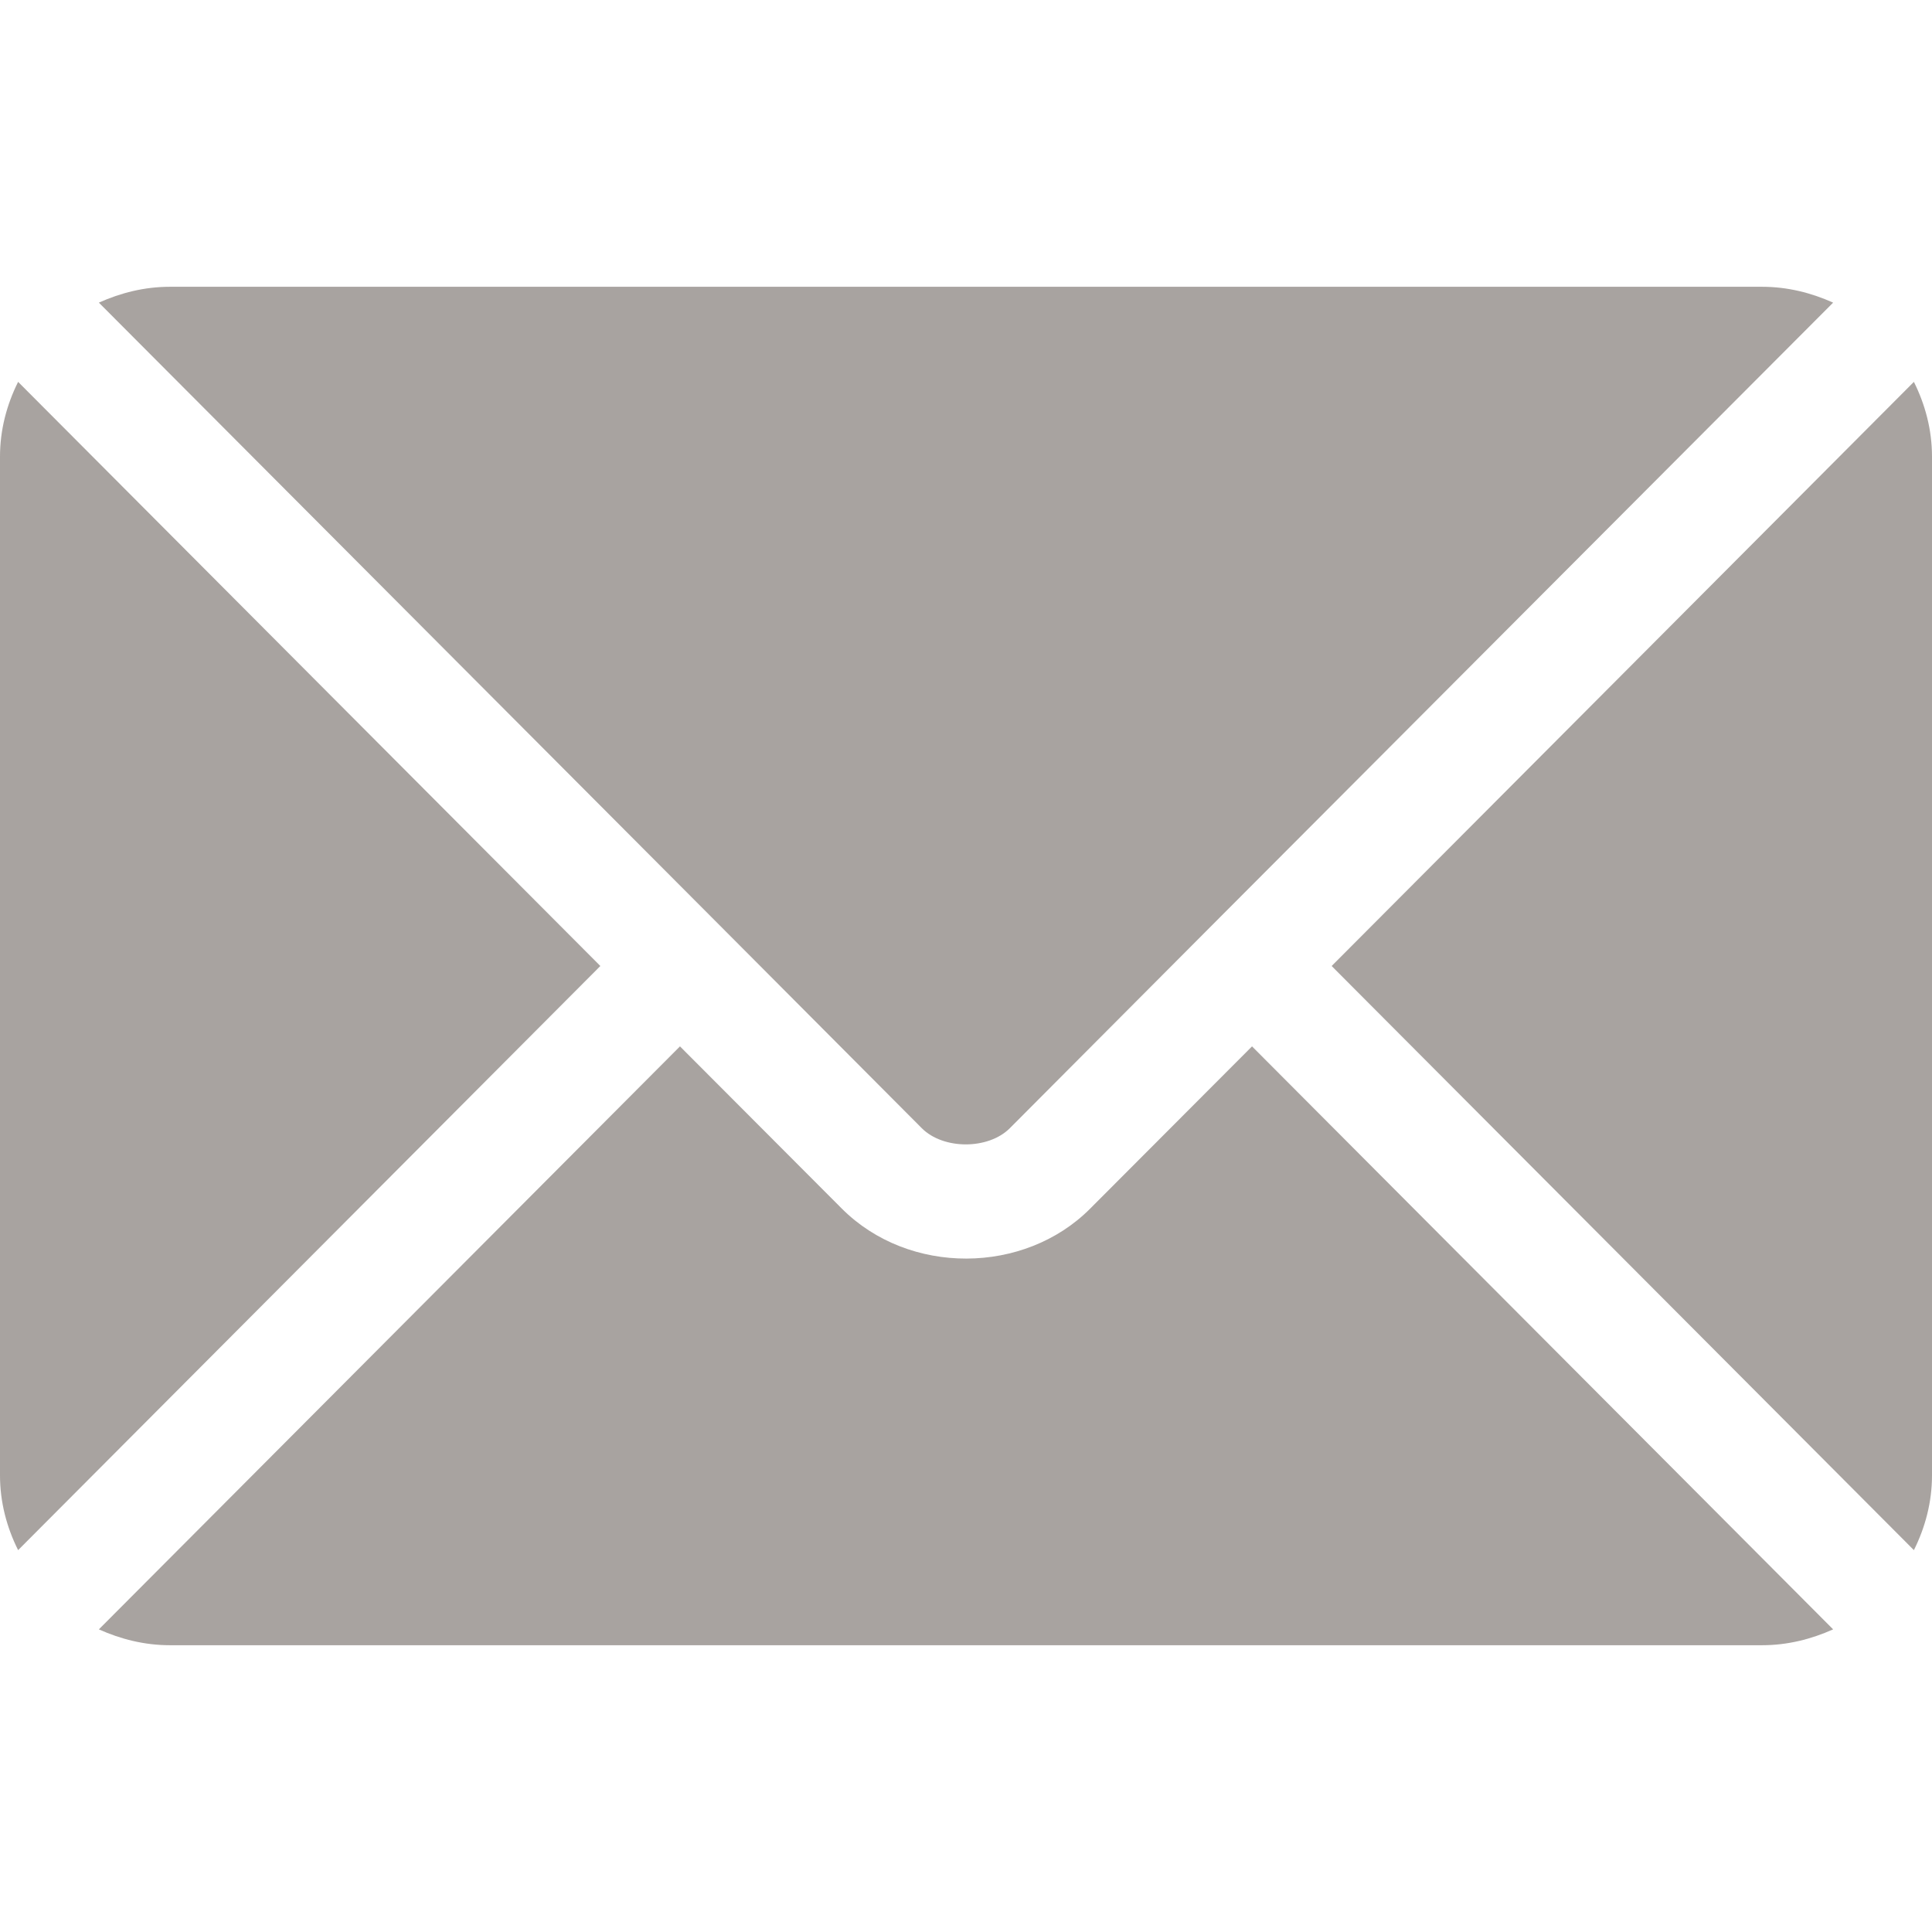
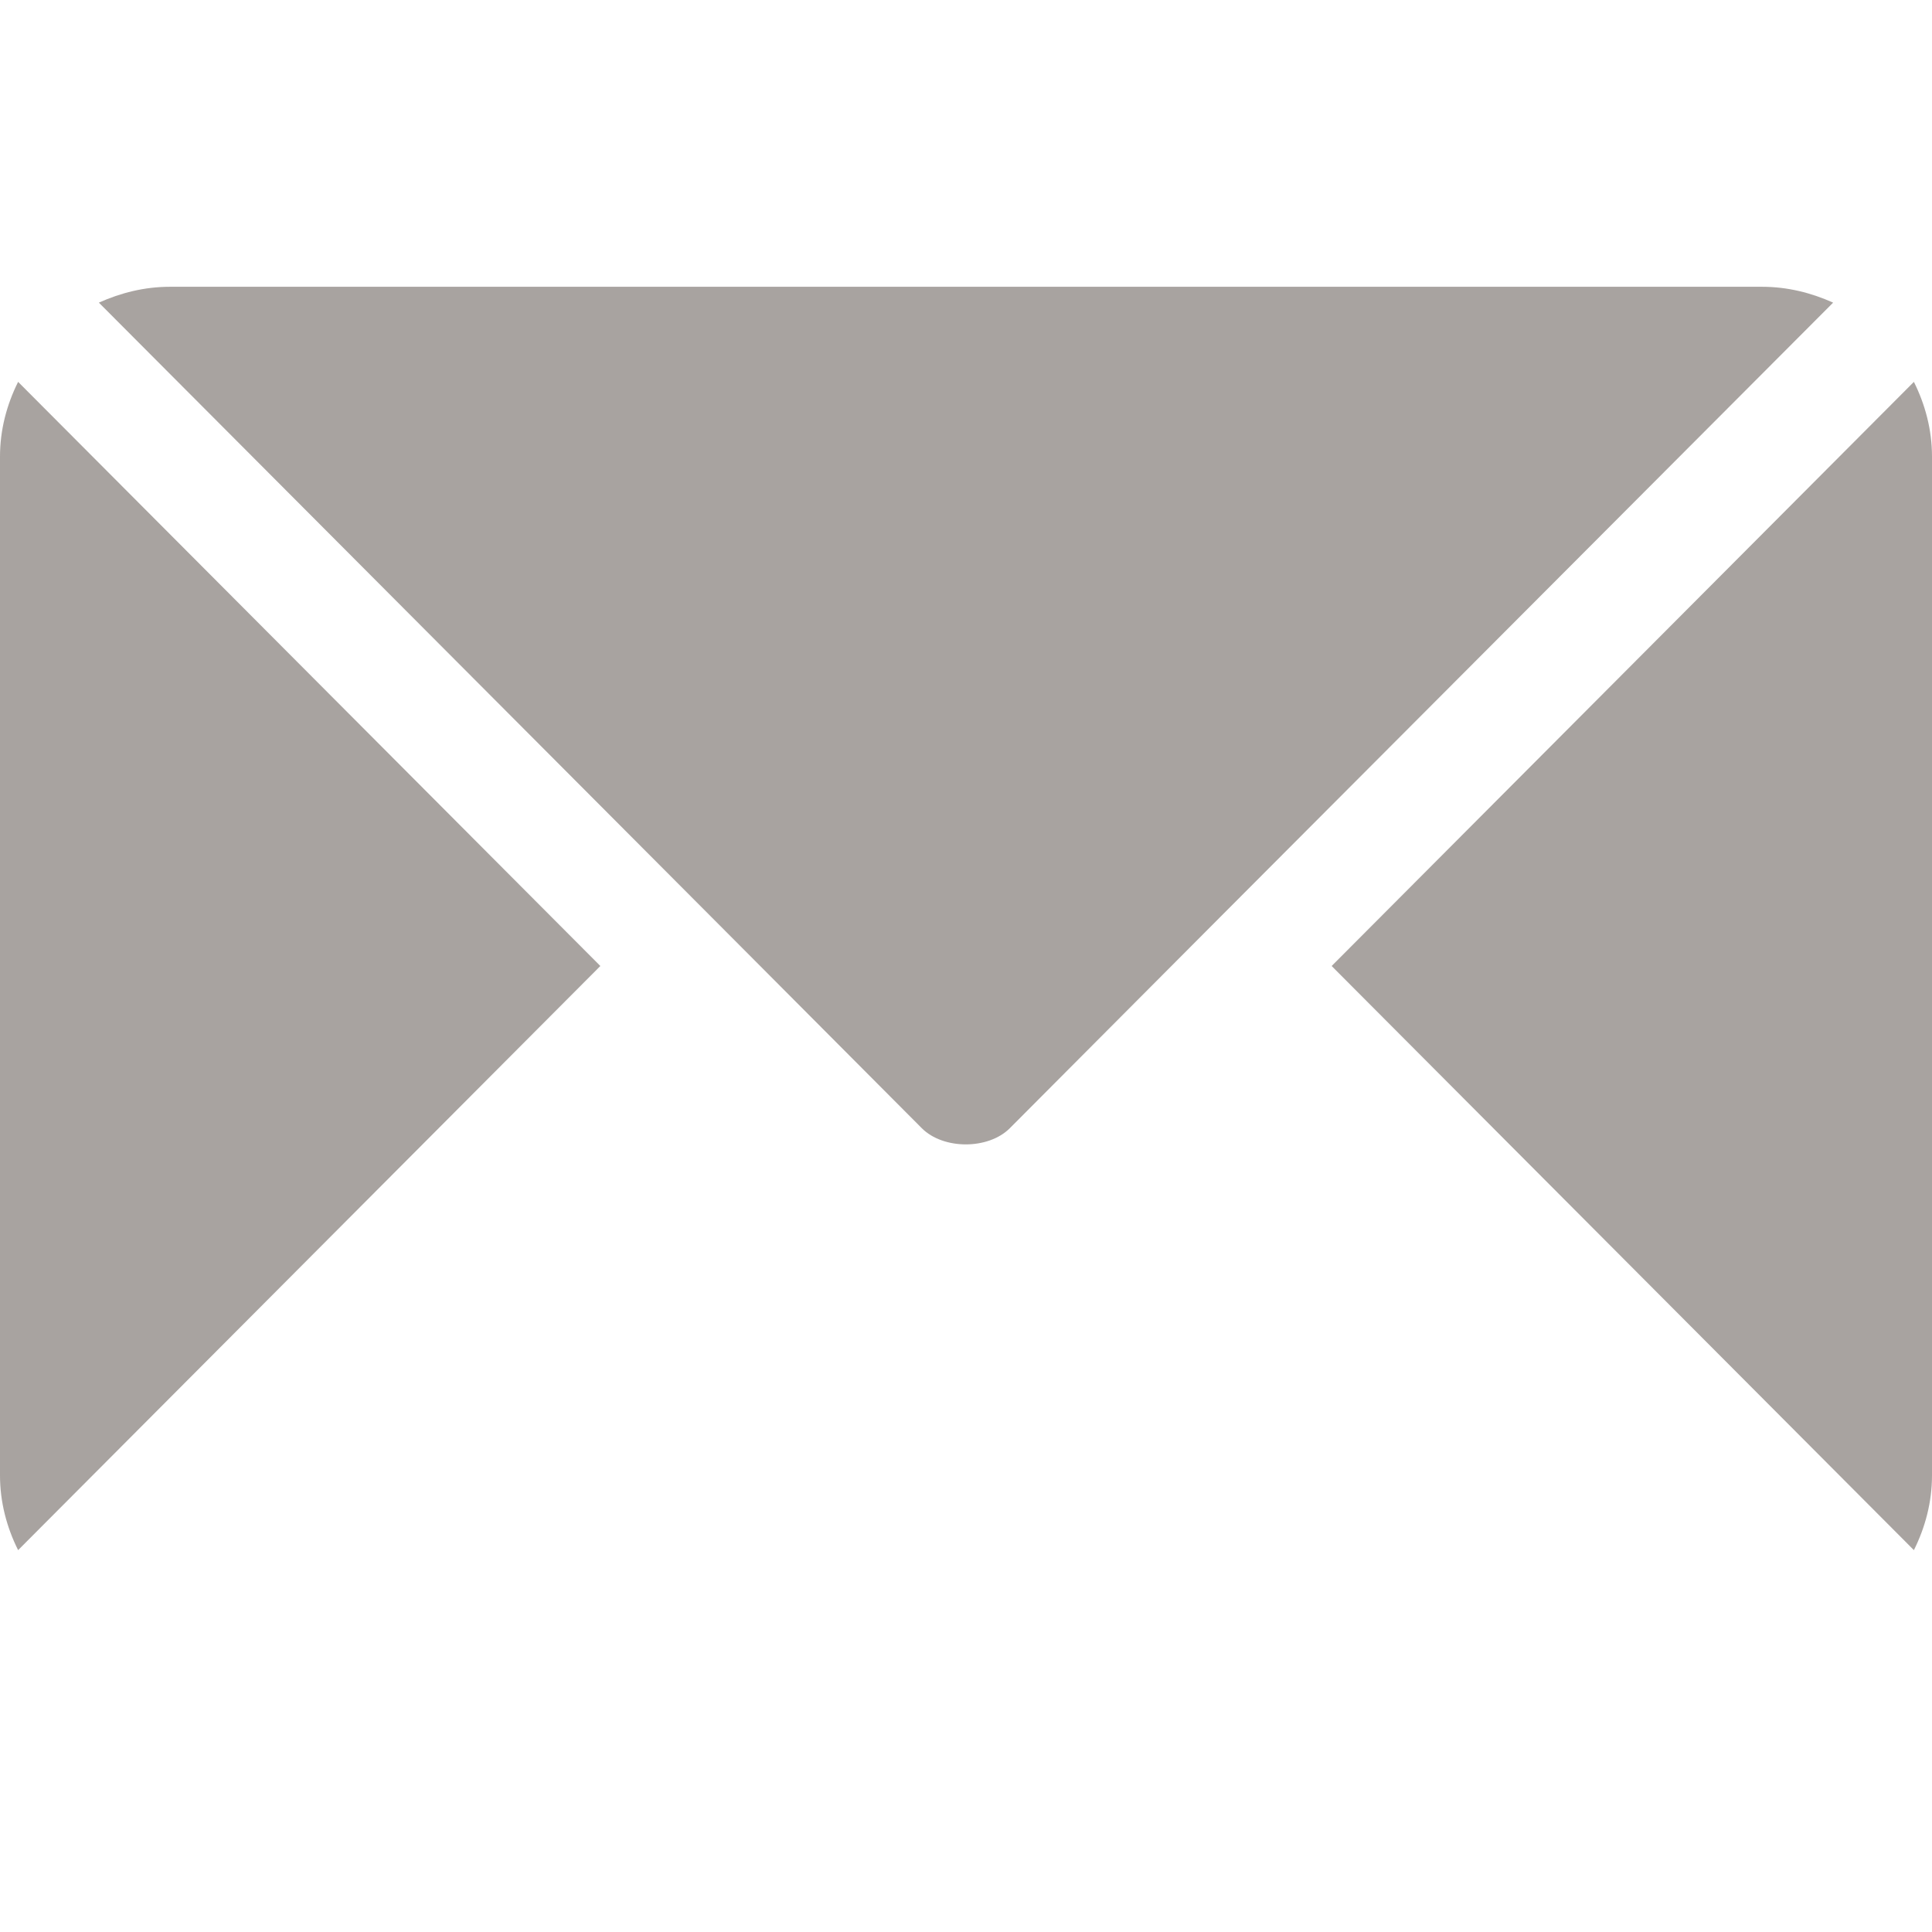
<svg xmlns="http://www.w3.org/2000/svg" version="1.1" id="Ebene_1" x="0px" y="0px" viewBox="0 0 512 512" style="enable-background:new 0 0 512 512;" xml:space="preserve">
  <style type="text/css">
	.st0{fill:#A8A3A0;}
</style>
  <g>
-     <path class="st0" d="M331.8,277.3l-42.9,43c-17.4,17.5-48,17.8-65.8,0l-42.9-43l-154,154.5C32,434.4,38.3,436,45,436h422   c6.7,0,13-1.6,18.8-4.2L331.8,277.3z" />
    <path class="st0" d="M467,76H45c-6.7,0-13,1.6-18.8,4.2l164.6,165.1c0,0,0,0,0,0c0,0,0,0,0,0l53.5,53.7c5.7,5.7,17.6,5.7,23.3,0   l53.5-53.7c0,0,0,0,0,0c0,0,0,0,0,0L485.8,80.2C480,77.6,473.7,76,467,76z M4.8,101.2c-3,6-4.8,12.7-4.8,19.8v270   c0,7.1,1.8,13.8,4.8,19.8L159.1,256L4.8,101.2z M507.2,101.2L352.9,256l154.3,154.8c3-6,4.8-12.7,4.8-19.8V121   C512,113.9,510.2,107.2,507.2,101.2z" />
  </g>
</svg>